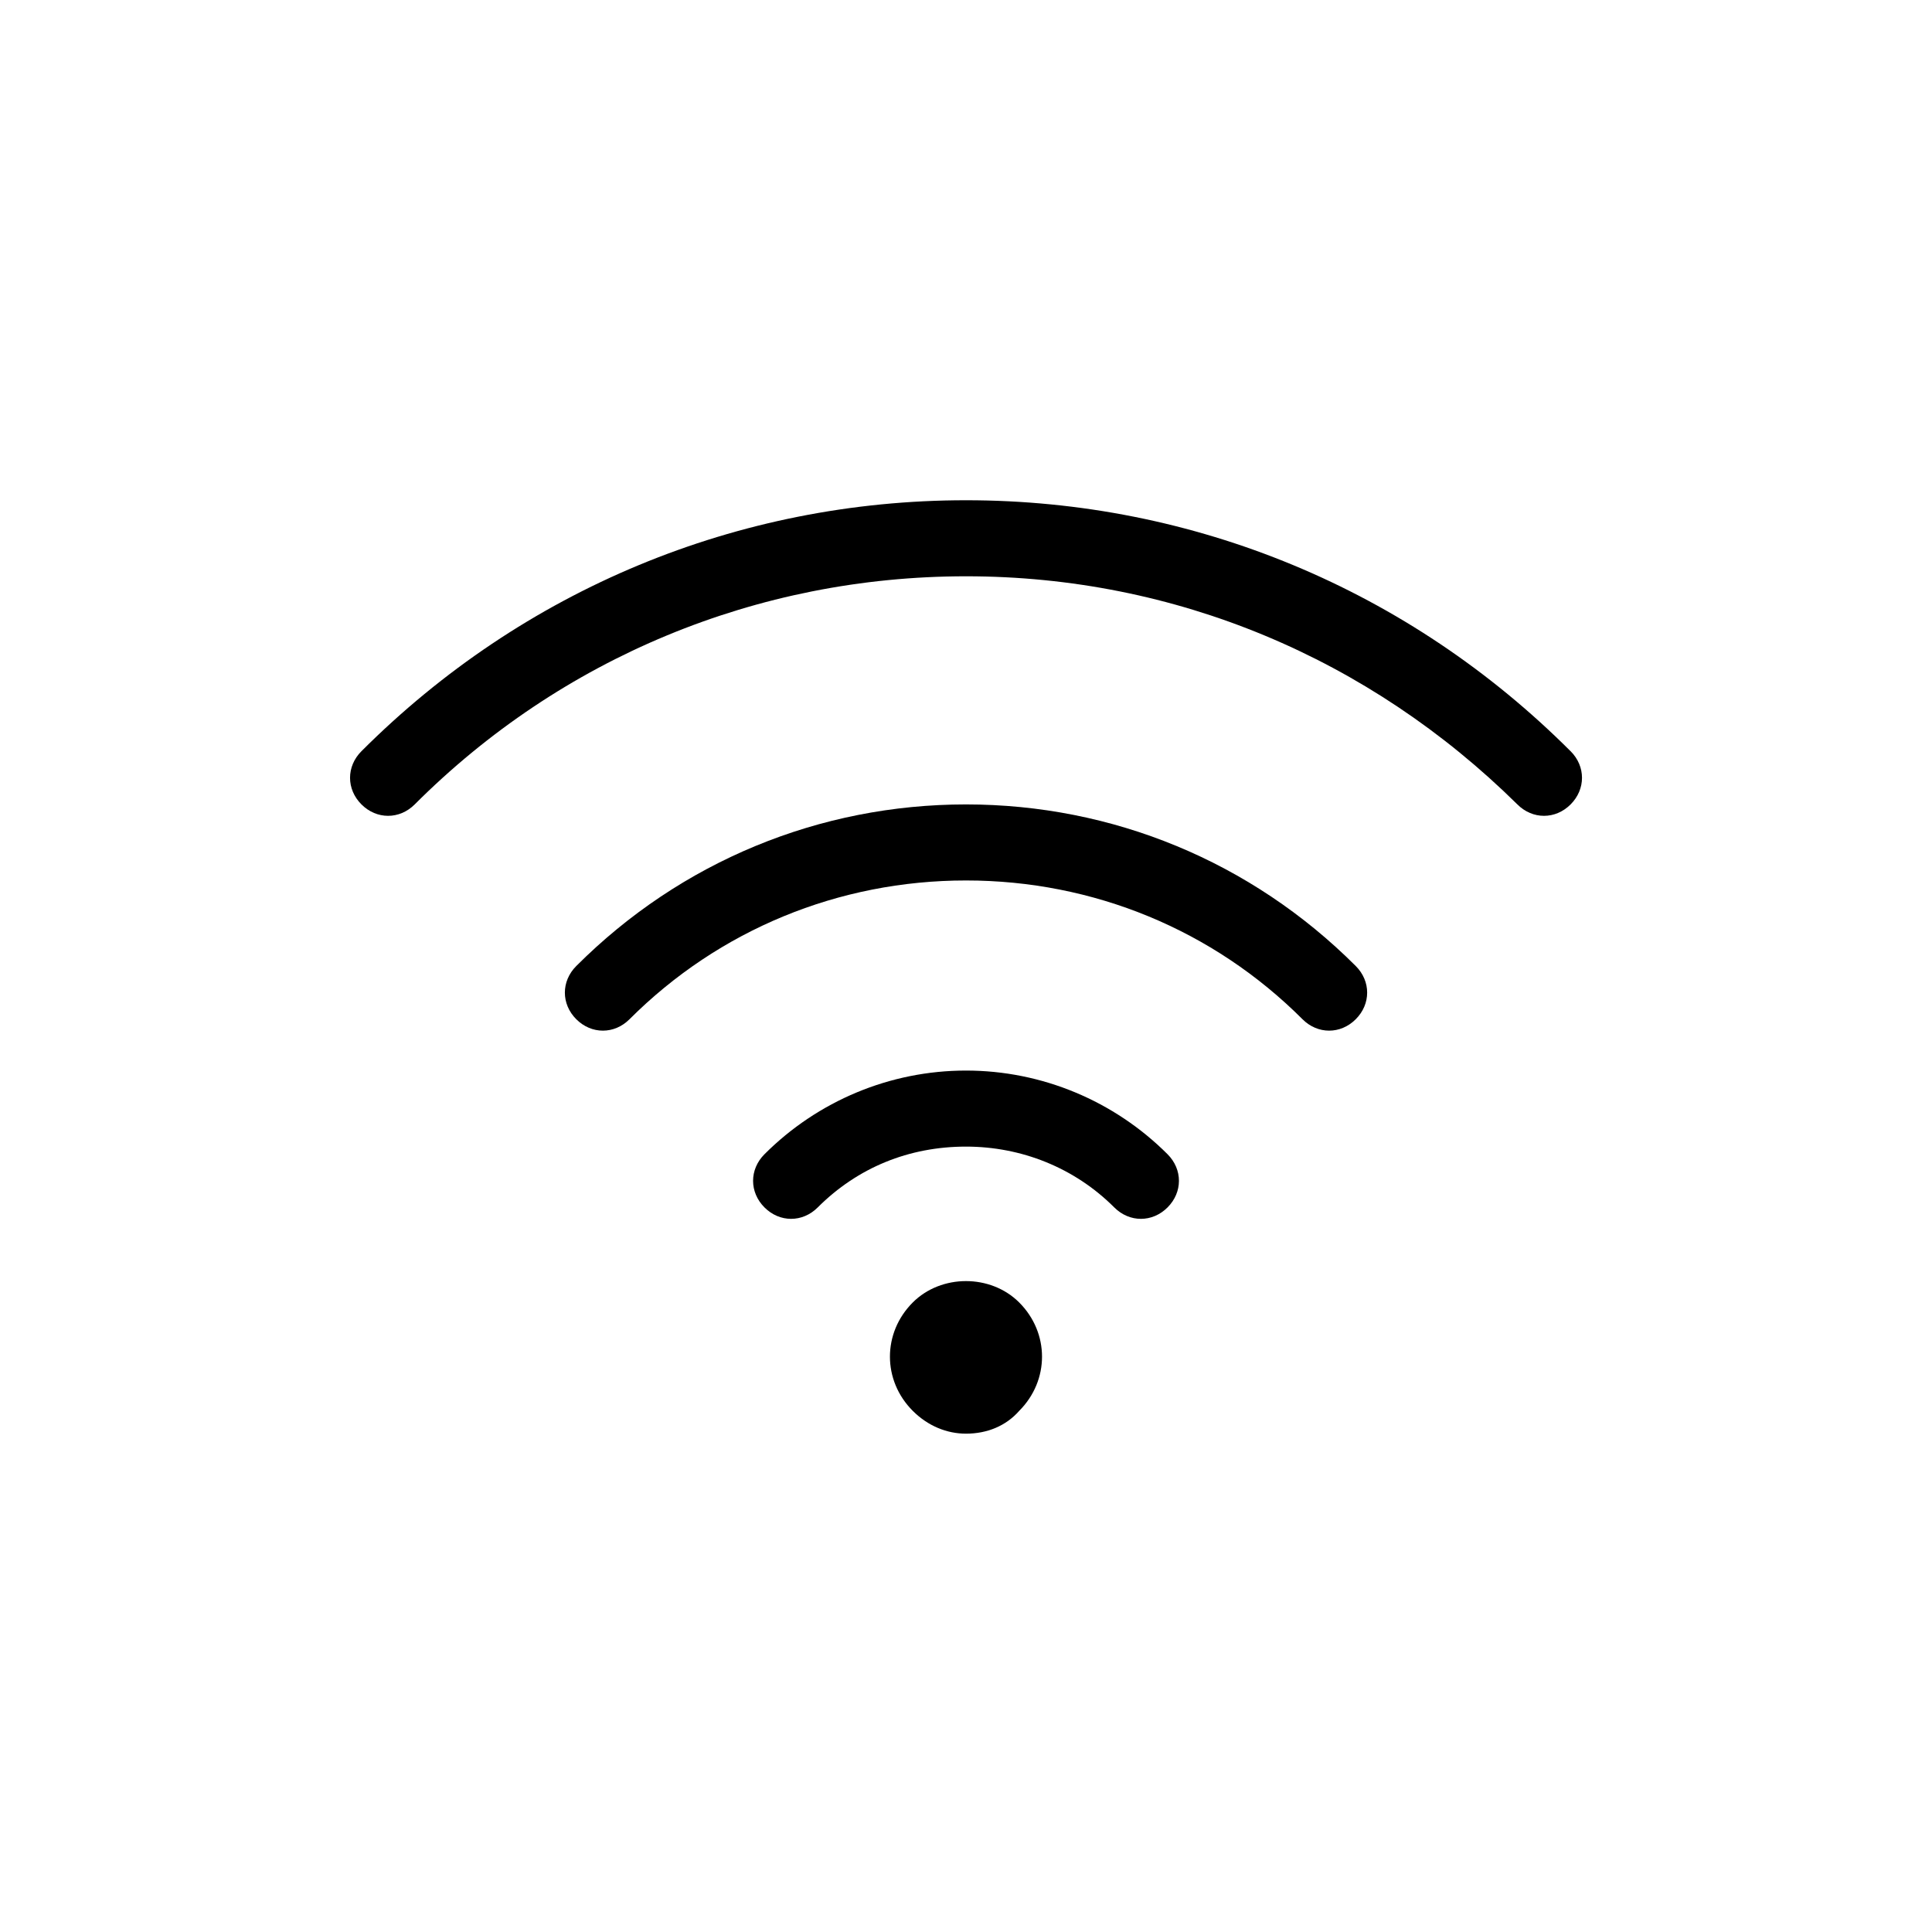
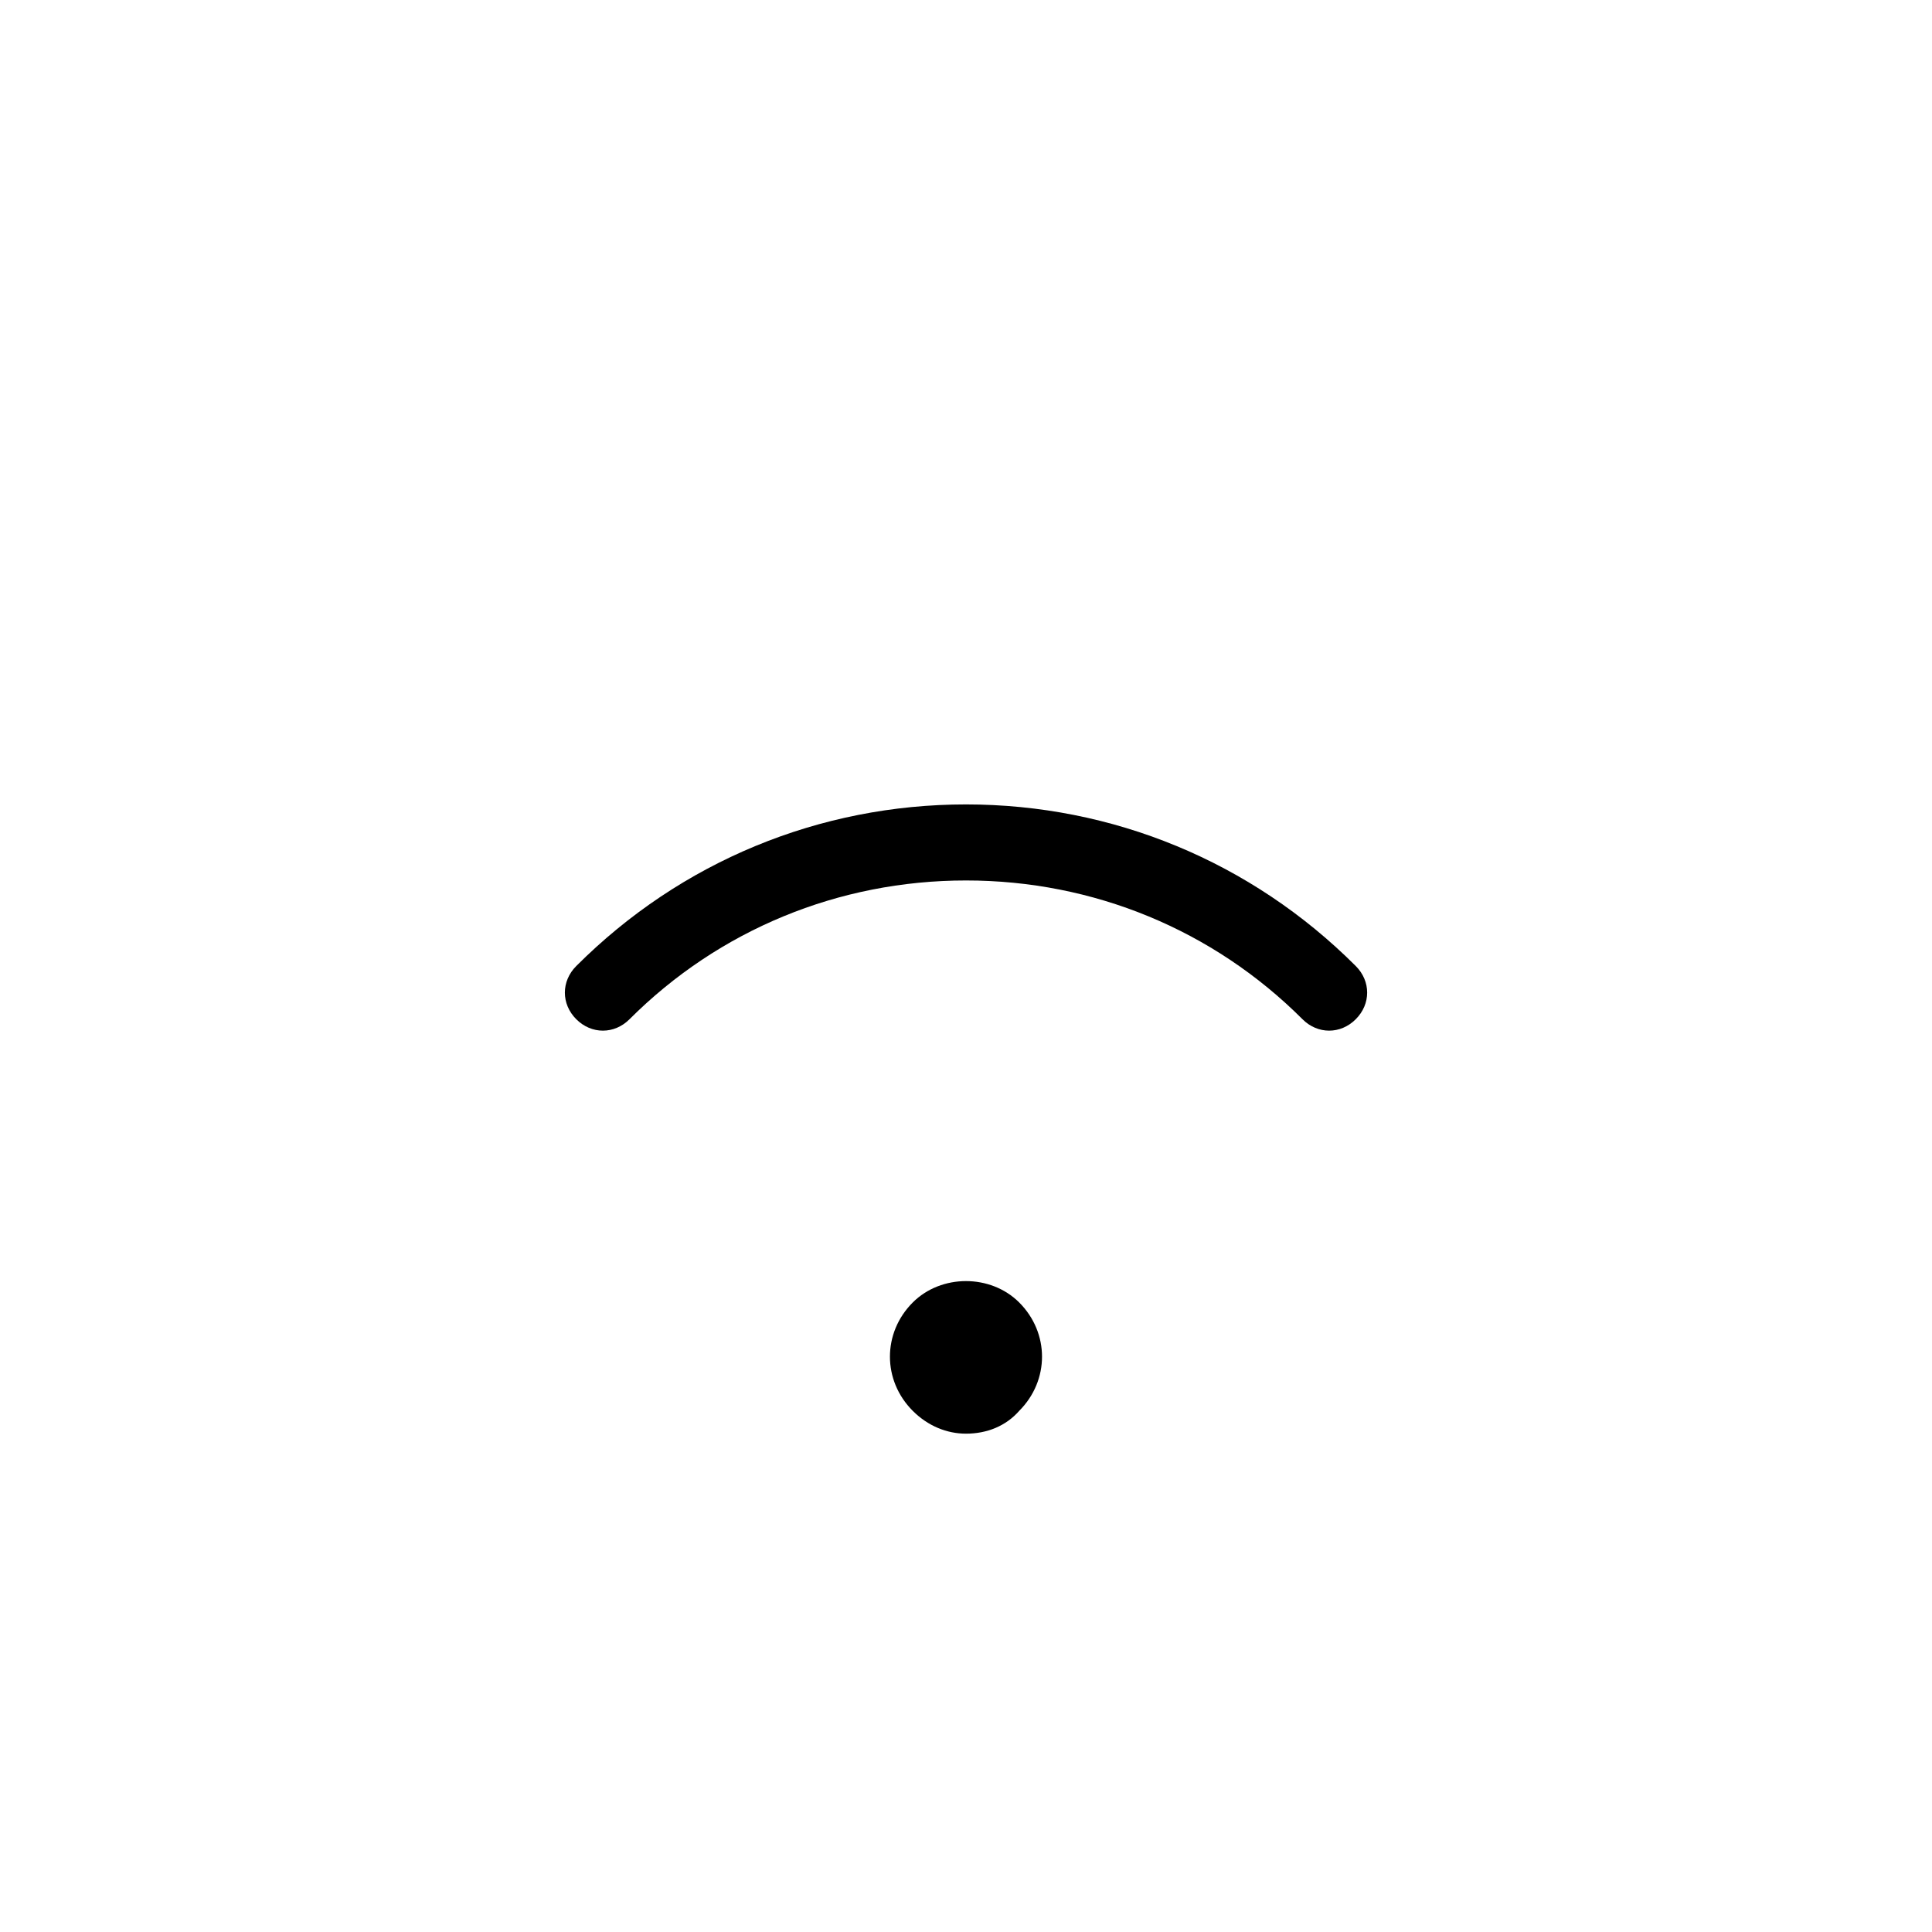
<svg xmlns="http://www.w3.org/2000/svg" fill="#000000" width="800px" height="800px" version="1.1" viewBox="144 144 512 512">
  <g>
-     <path d="m560.21 343.07c-42.824-42.82-99.754-66.5-160.21-66.5s-117.39 23.68-160.21 66.504c-4.031 4.031-4.031 10.078 0 14.105 2.016 2.016 4.535 3.023 7.055 3.023s5.039-1.008 7.055-3.023c38.793-38.793 90.688-60.457 146.11-60.457 55.418 0 106.81 21.664 146.11 60.457 4.031 4.031 10.078 4.031 14.105 0s4.027-10.078-0.004-14.109z" />
    <path d="m400 357.18c-38.793 0-75.57 15.113-103.28 42.824-4.031 4.031-4.031 10.078 0 14.105 4.031 4.031 10.078 4.031 14.105 0 23.68-23.68 55.418-36.777 89.176-36.777 33.754 0 65.496 13.098 89.176 36.777 2.016 2.016 4.535 3.023 7.055 3.023s5.039-1.008 7.055-3.023c4.031-4.031 4.031-10.078 0-14.105-27.715-27.711-64.492-42.824-103.29-42.824z" />
-     <path d="m400 427.71c-20.152 0-39.297 8.062-53.402 22.168-4.031 4.031-4.031 10.078 0 14.105 4.031 4.031 10.078 4.031 14.105 0 10.578-10.578 24.184-16.121 39.297-16.121 14.609 0 28.719 5.543 39.297 16.121 2.016 2.016 4.535 3.023 7.055 3.023 2.519 0 5.039-1.008 7.055-3.023 4.031-4.031 4.031-10.078 0-14.105-14.109-14.105-33.254-22.168-53.406-22.168z" />
+     <path d="m400 427.71z" />
    <path d="m385.89 489.17c-8.062 8.062-8.062 20.656 0 28.719 4.031 4.031 9.07 6.047 14.105 6.047 5.543 0 10.578-2.016 14.105-6.047 8.062-8.062 8.062-20.656 0-28.719-7.555-7.555-20.652-7.555-28.211 0z" />
  </g>
</svg>